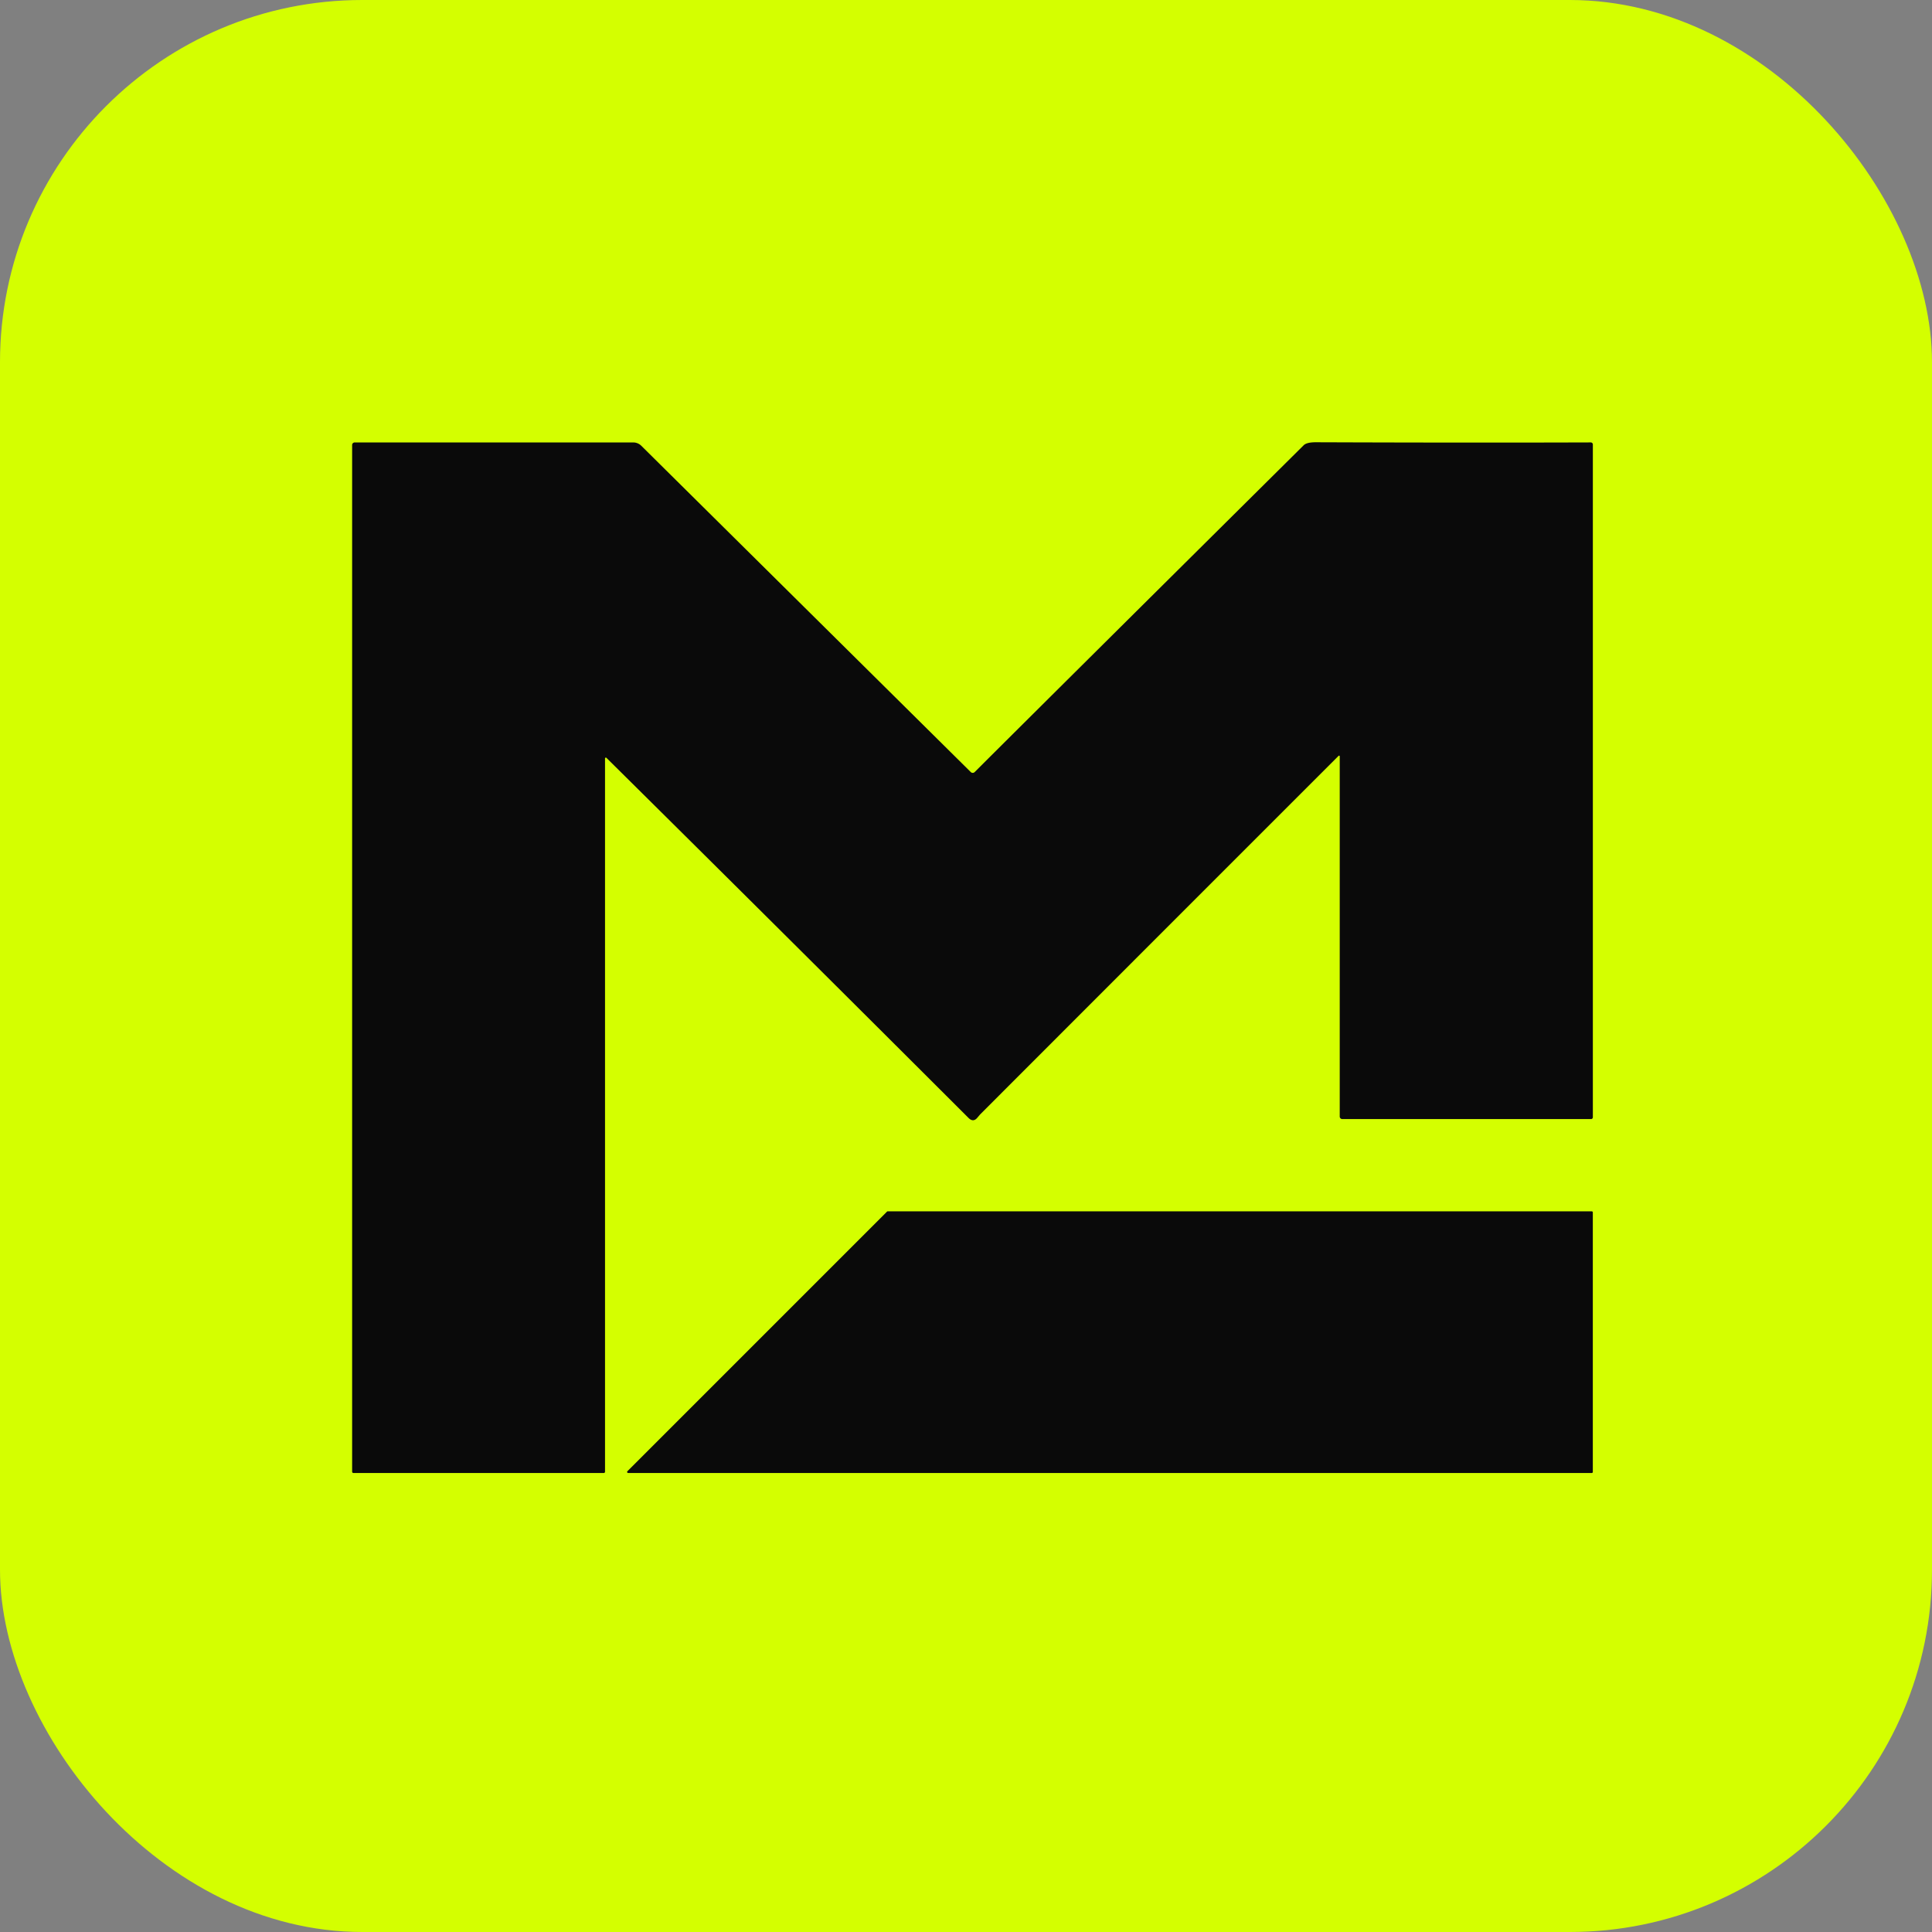
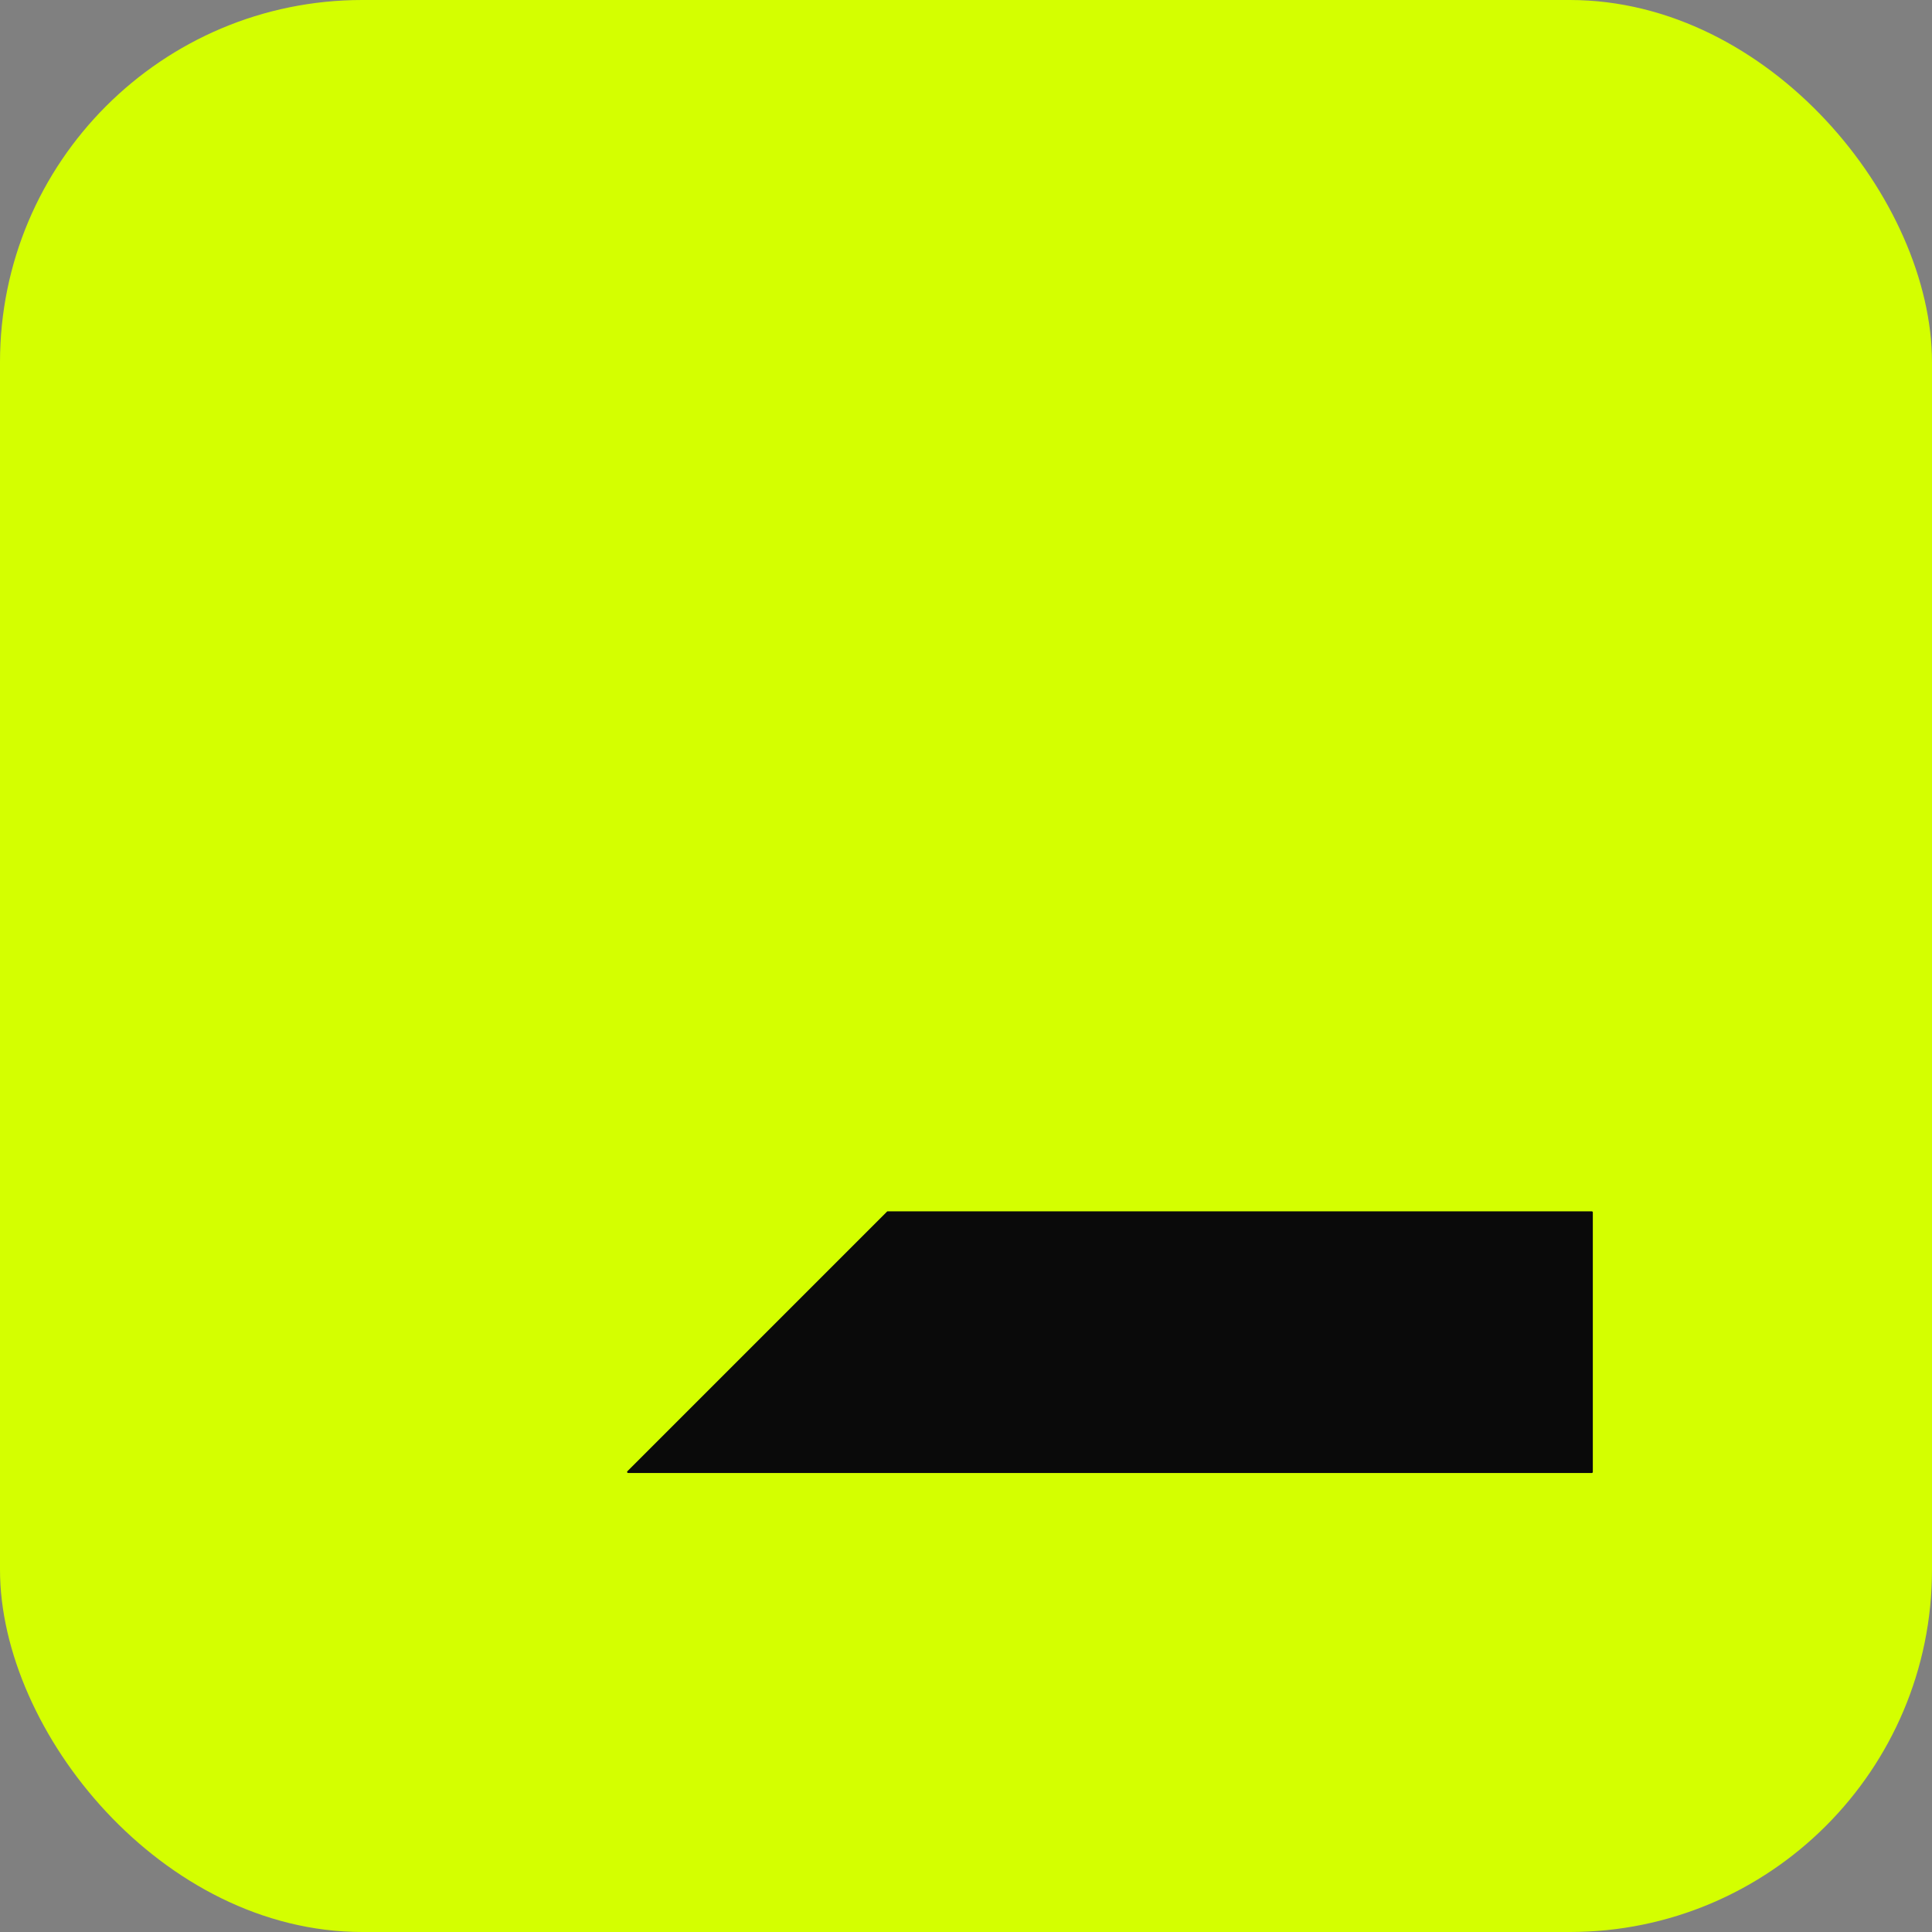
<svg xmlns="http://www.w3.org/2000/svg" viewBox="0 0 512 512">
  <rect x="0" y="0" width="512" height="512" fill="#808080" stroke="none" />
  <rect width="512" height="512" rx="96" fill="#d4ff00" />
  <svg x="48" y="48" width="416" height="416" viewBox="270 220 480 420">
-     <path fill="#0a0a0a" d="M399.62 366.53         L399.62 584.66         A0.37 0.37 0 0 1 399.25 585.03         L322.67 585.03         A0.39 0.38 90 0 1 322.29 584.64         L322.29 270.69         A0.78 0.78 0 0 1 323.07 269.91         L408.26 269.91         A3.49 3.47 67.2 0 1 410.71 270.92         L511.46 370.70         A0.85 0.84 -44.8 0 0 512.65 370.70         Q532.70 350.69 613.26 270.76         Q614.19 269.84 617.02 269.85         Q664.06 270.02 701.05 269.90         A0.63 0.63 0 0 1 701.68 270.53         L701.68 476.26         A0.55 0.55 0 0 1 701.13 476.81         L625.06 476.81         A0.78 0.78 0 0 1 624.28 476.03         L624.28 365.87         A0.20 0.20 0 0 0 623.94 365.73         Q579.45 410.20 514.33 475.38         Q514.26 475.46 513.46 476.40         Q512.21 477.89 510.78 476.47         Q454.81 420.56 400.05 366.35         A0.25 0.25 0 0 0 399.62 366.53         Z" />
    <path fill="#0a0a0a" d="M701.67 505.34         L701.67 584.71         A0.32 0.32 0 0 1 701.35 585.03         L406.69 585.03         A0.32 0.32 0 0 1 406.47 584.48         L485.84 505.11         A0.32 0.32 0 0 1 486.06 505.02         L701.35 505.02         A0.32 0.32 0 0 1 701.67 505.34         Z" />
  </svg>
</svg>